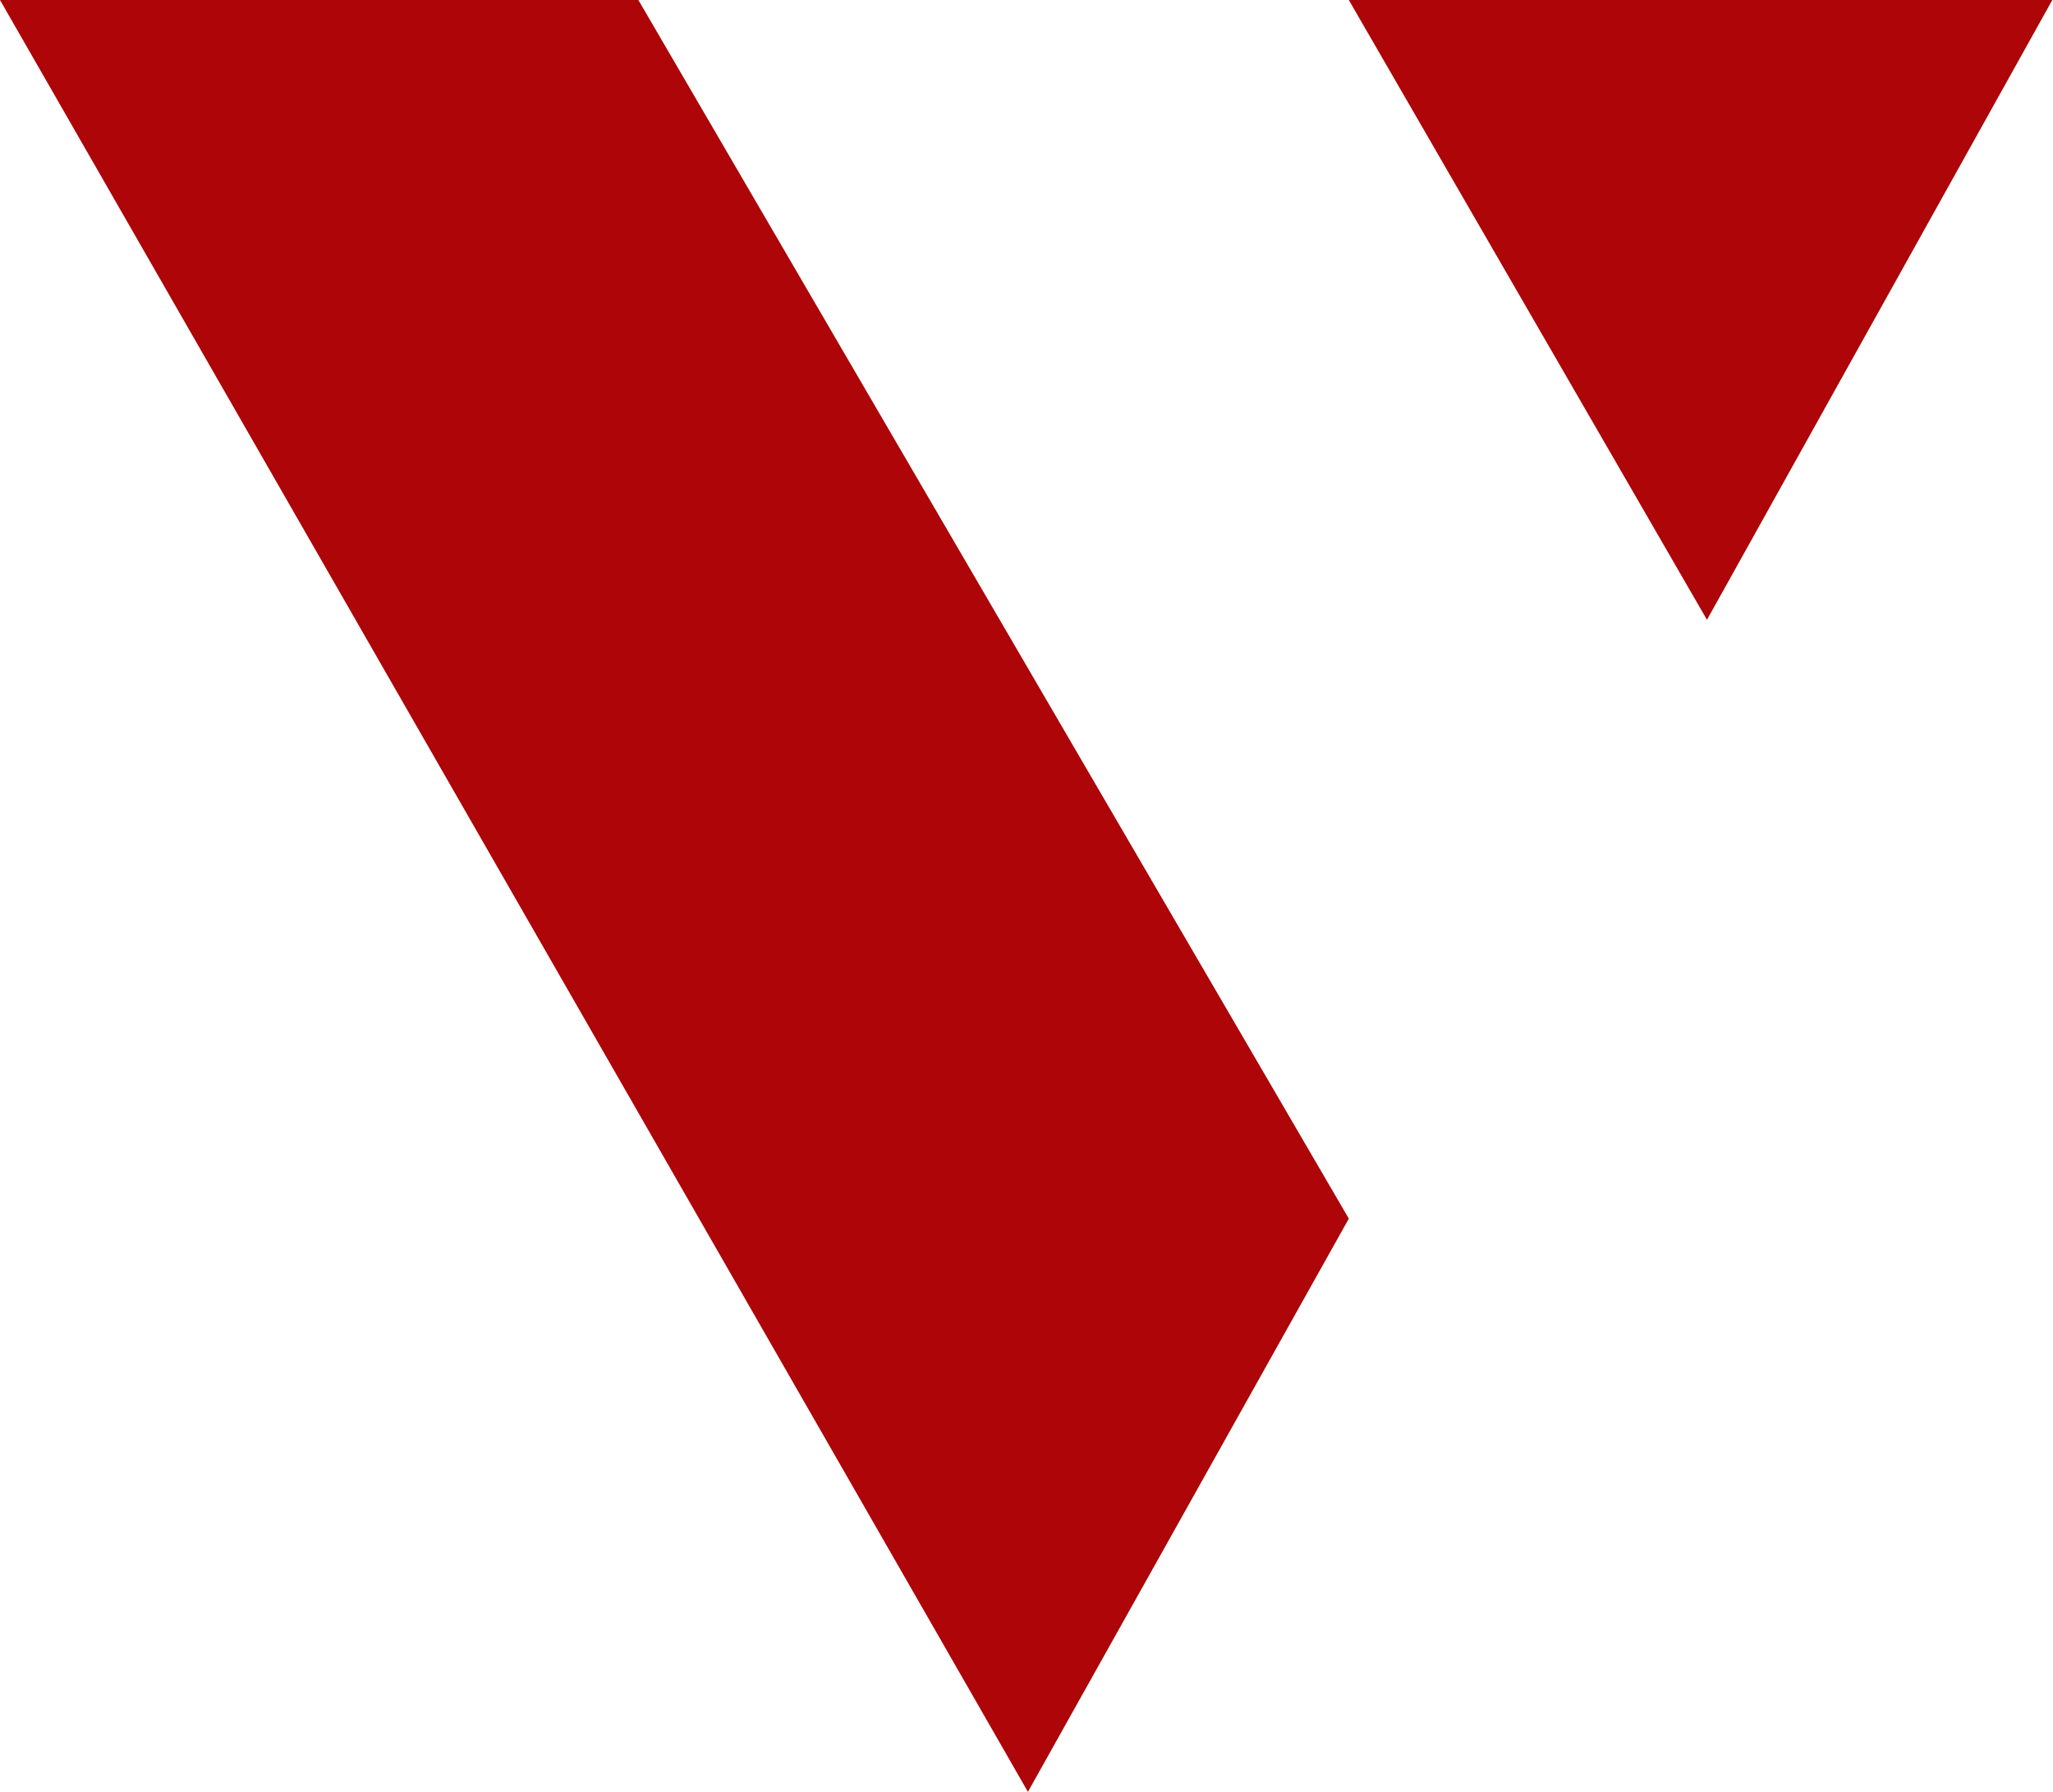
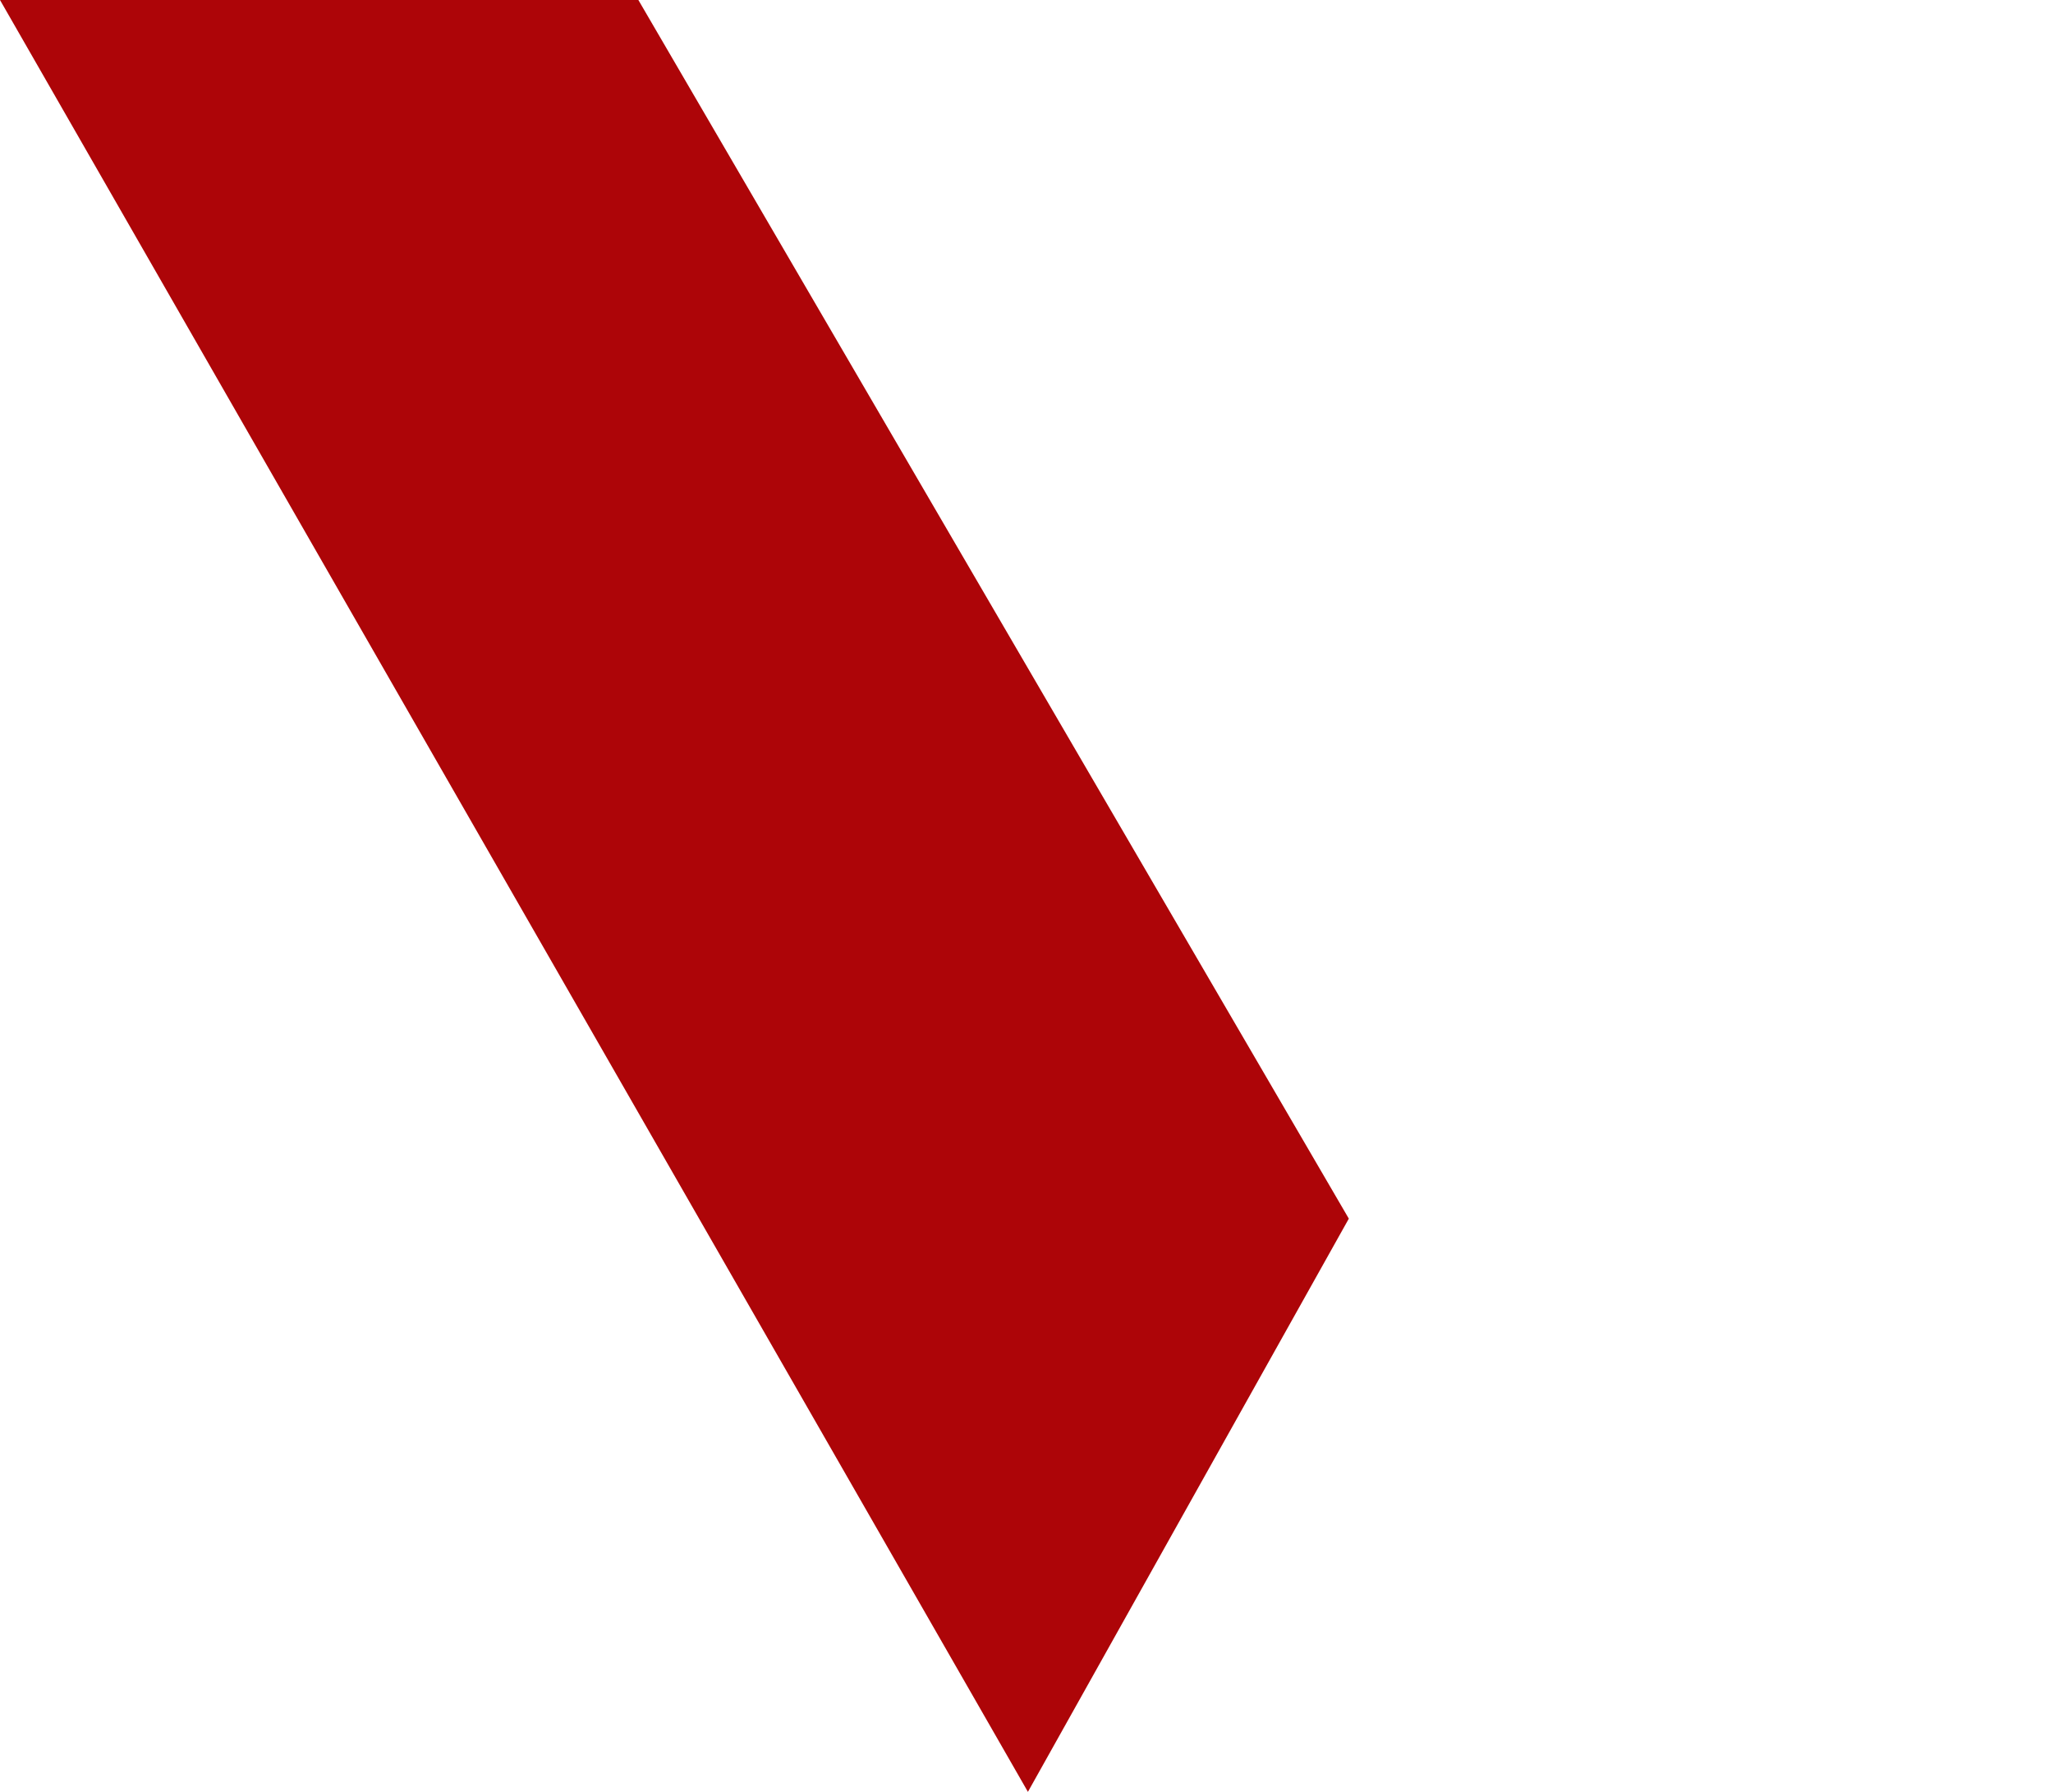
<svg xmlns="http://www.w3.org/2000/svg" width="55" height="48" viewBox="0 0 55 48" fill="none">
  <path d="M17.102 0H0L27.538 48L36.135 32.645L17.102 0Z" fill="#AD0508" />
-   <path d="M45.73 16.603L36.135 0H54.982L45.73 16.603Z" fill="#AD0508" />
</svg>